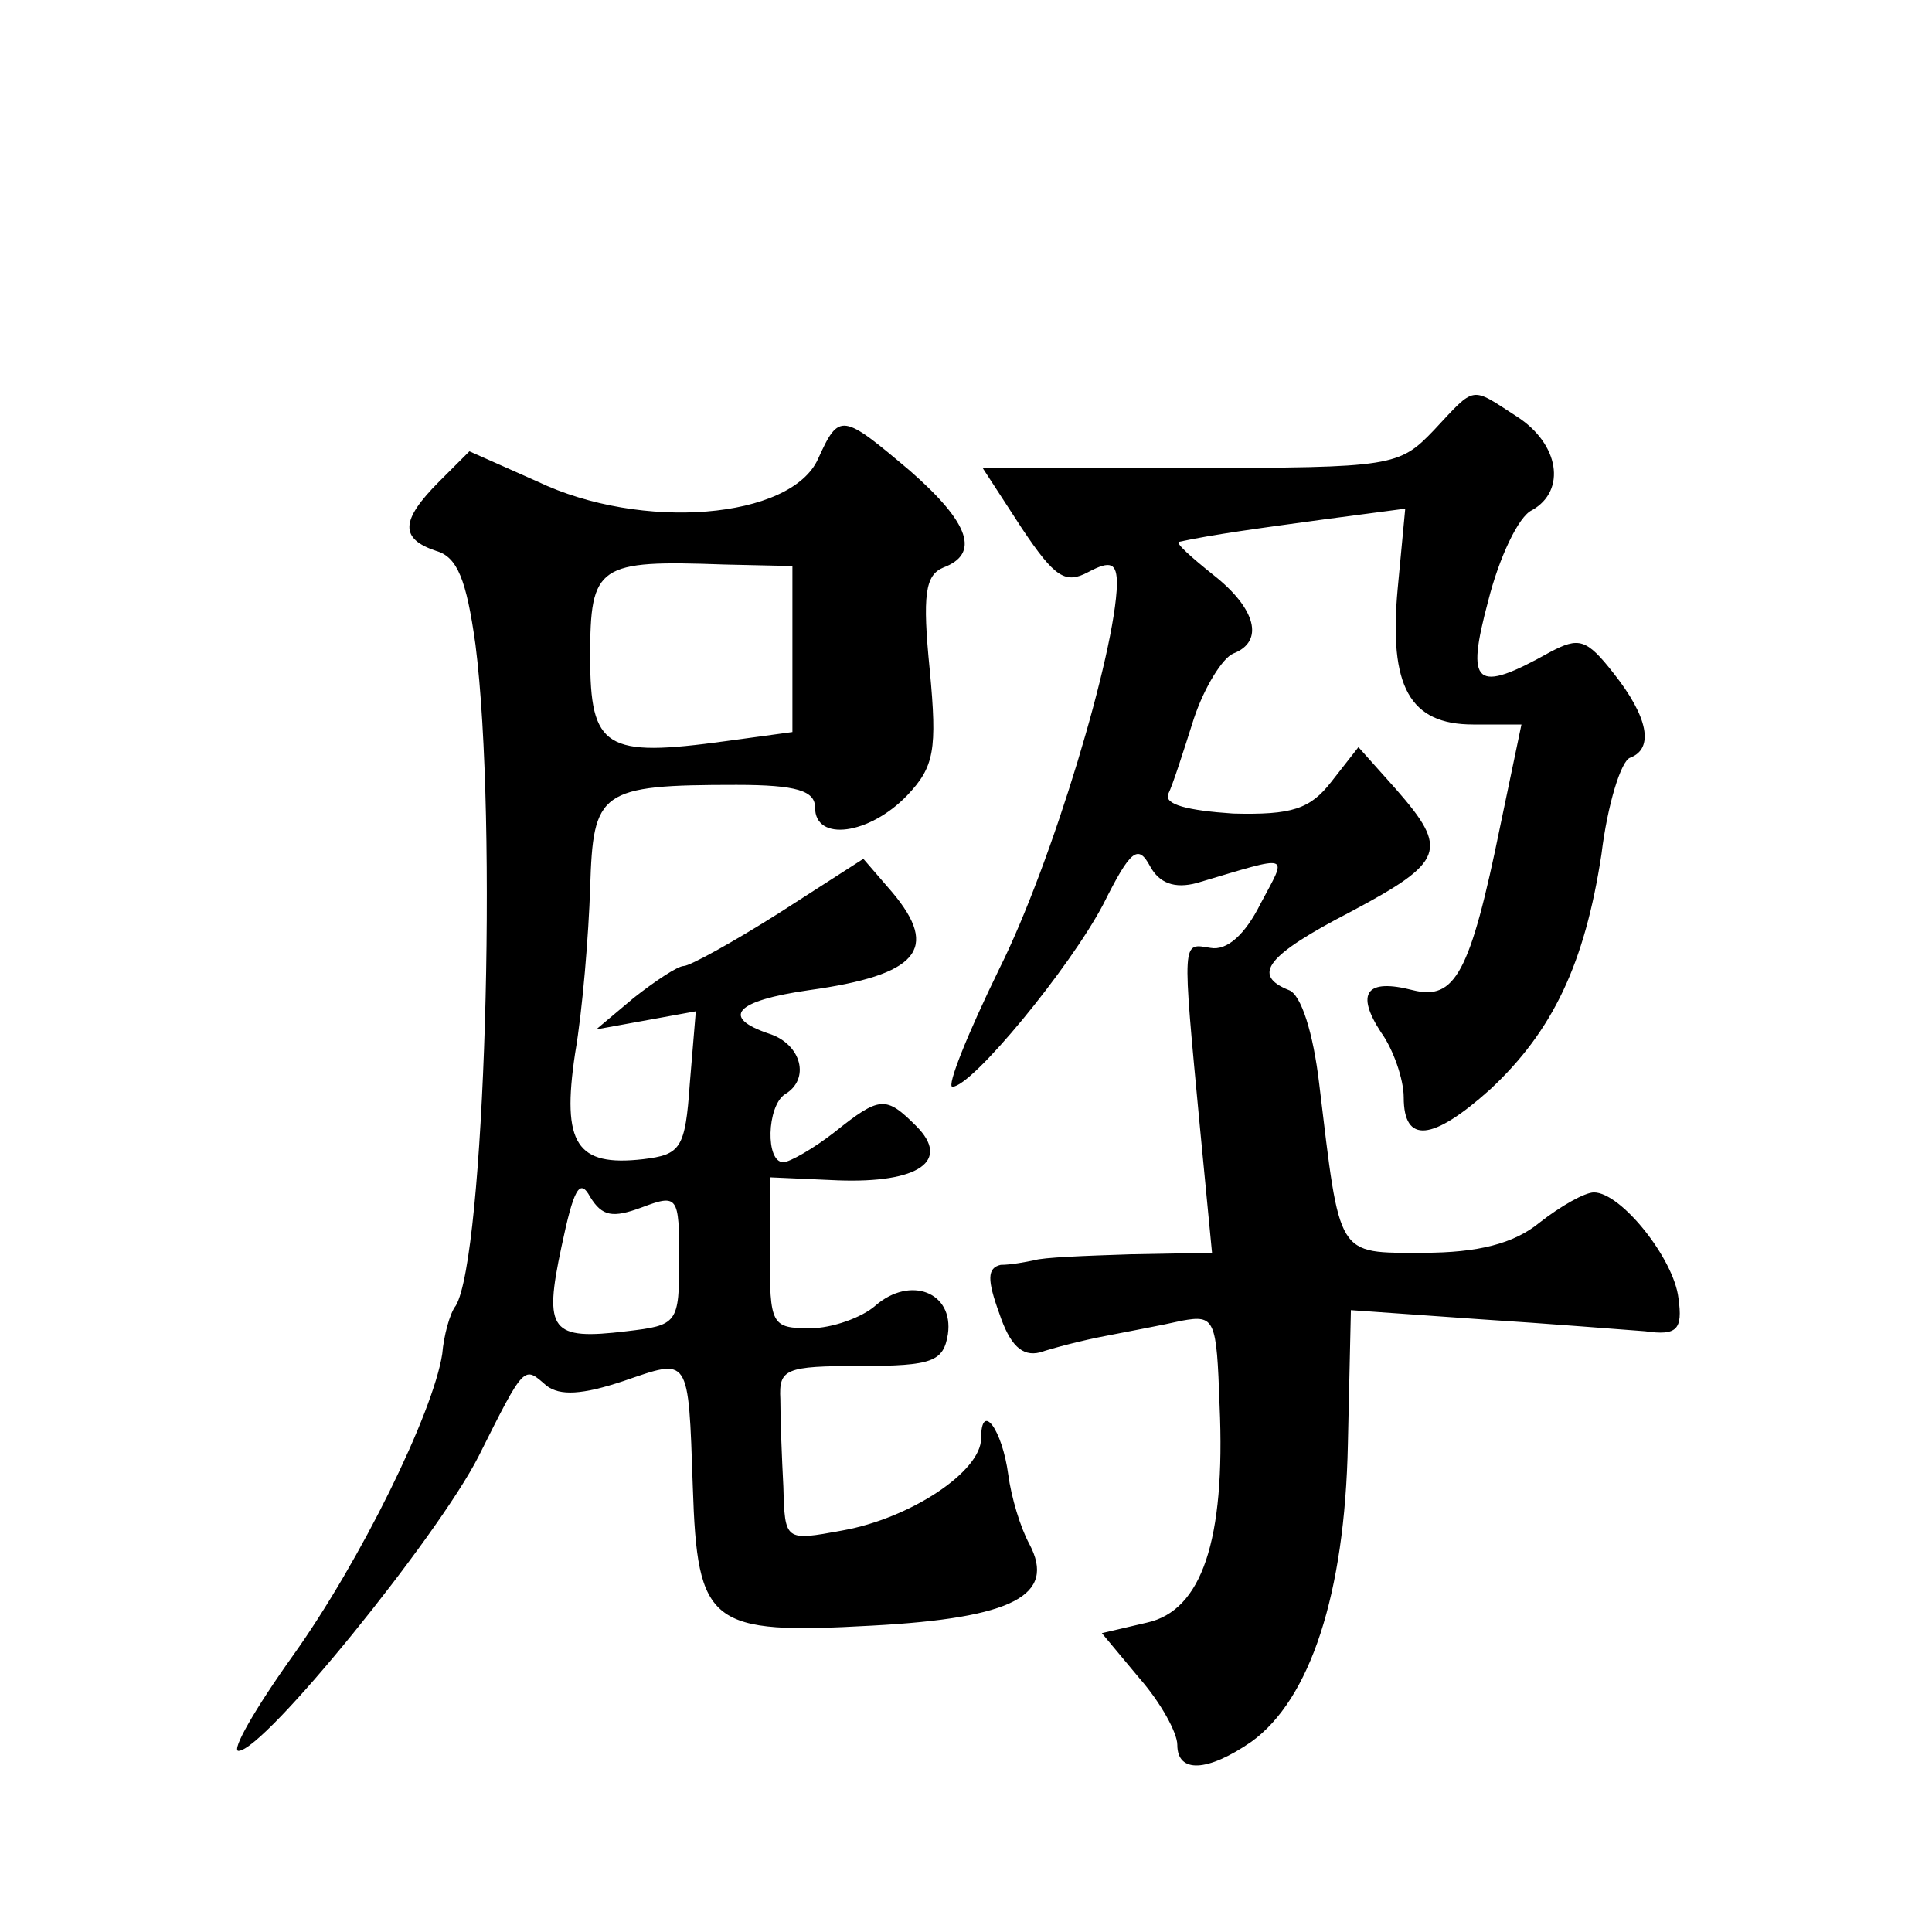
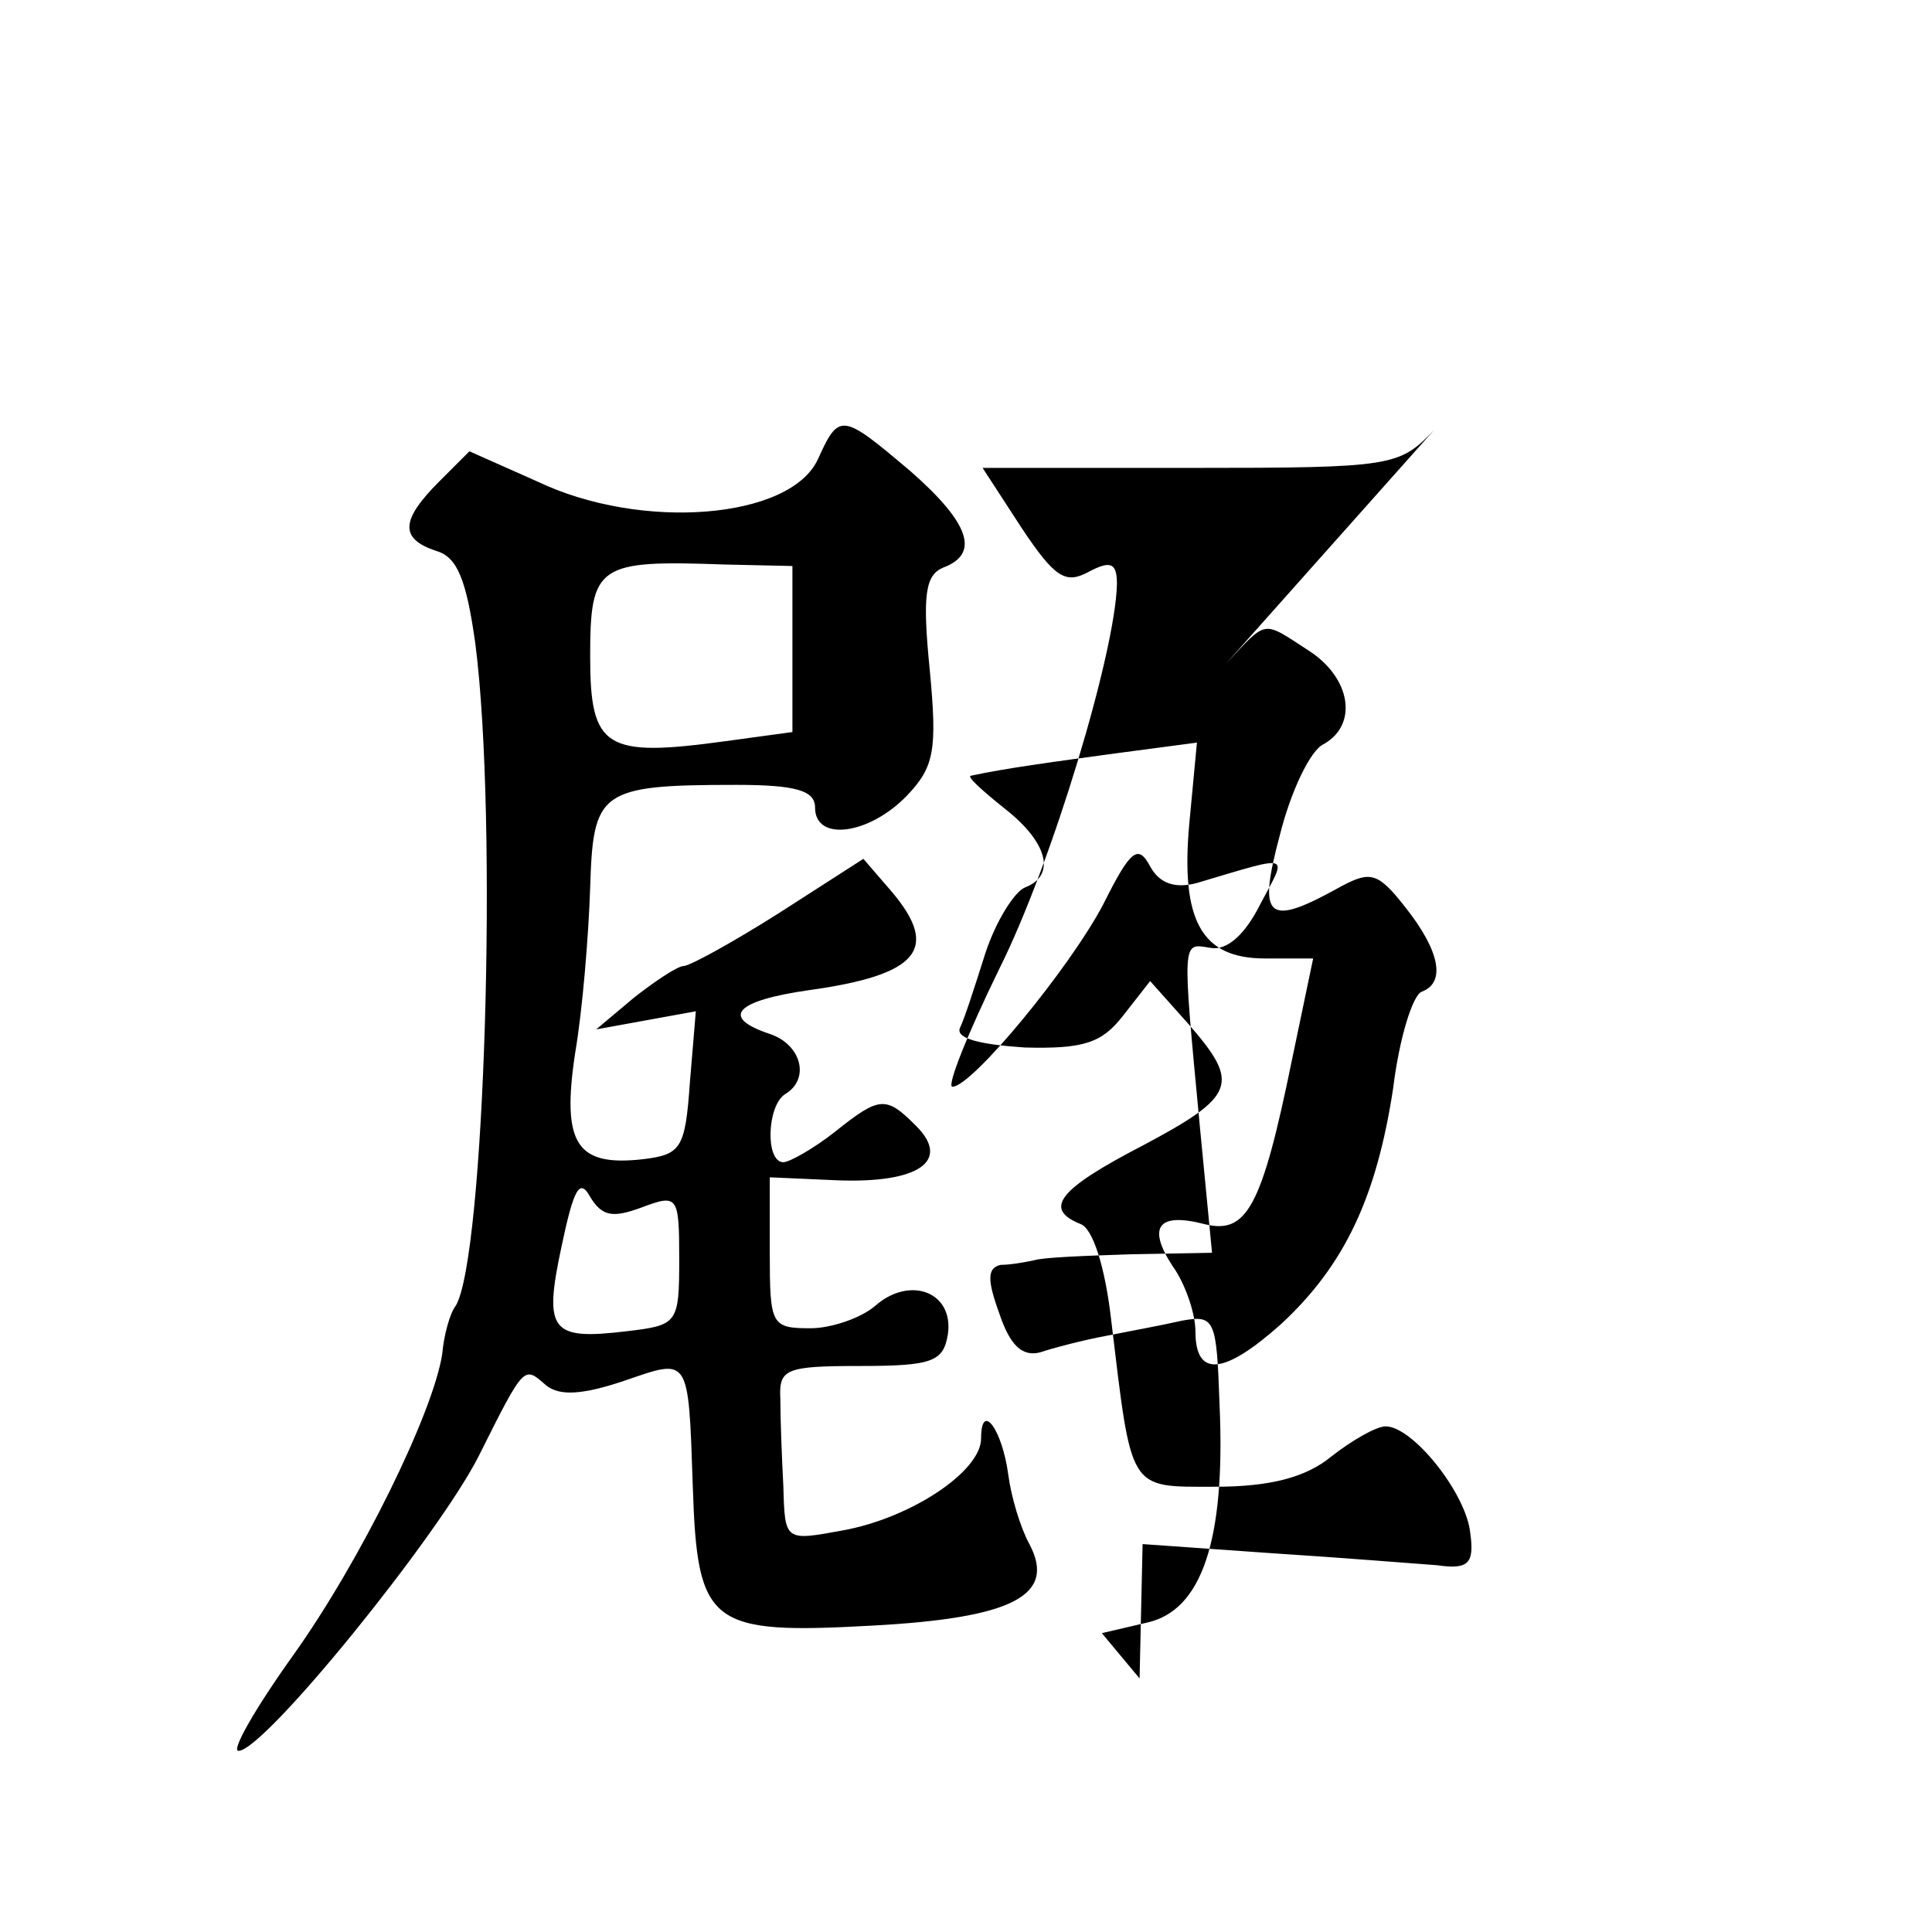
<svg xmlns="http://www.w3.org/2000/svg" version="1.0" width="128pt" height="128pt" viewBox="0 0 128 128" preserveAspectRatio="xMidYMid meet">
  <g transform="translate(0,128) scale(0.1,-0.1)" fill="#0" stroke="none">
-     <path d="M950 995 c-23 -24 -27 -25 -161 -25 l-138 0 26 -40 c22 -33 29 -37 44 -29 15 8 19 6 19 -8 -1 -45 -43 -185 -78 -255 -21 -43 -35 -78 -31 -78 13 0 78 79 100 121 18 36 23 40 31 25 6 -11 16 -15 31 -11 64 19 60 20 42 -14 -10 -20 -22 -31 -33 -29 -19 3 -19 8 -7 -119 l8 -83 -54 -1 c-30 -1 -58 -2 -64 -4 -5 -1 -15 -3 -22 -3 -9 -2 -9 -10 -1 -32 7 -21 15 -29 27 -26 9 3 28 8 44 11 15 3 37 7 50 10 22 4 23 1 25 -56 4 -90 -12 -136 -48 -144 l-30 -7 25 -30 c14 -16 25 -36 25 -44 0 -19 20 -18 49 2 39 28 62 98 64 197 l2 89 85 -6 c47 -3 96 -7 110 -8 21 -3 25 1 22 22 -3 26 -38 70 -56 70 -6 0 -22 -9 -36 -20 -17 -14 -41 -20 -77 -20 -58 0 -55 -4 -69 112 -4 34 -12 59 -20 62 -25 10 -15 23 41 52 62 33 65 41 30 81 l-25 28 -18 -23 c-14 -18 -26 -22 -65 -21 -30 2 -46 6 -43 13 3 6 10 28 17 50 7 21 19 40 26 43 21 8 15 30 -13 52 -15 12 -25 21 -23 22 23 5 53 9 97 15 l53 7 -5 -53 c-6 -65 8 -90 50 -90 l32 0 -14 -67 c-20 -98 -30 -116 -58 -109 -31 8 -38 -2 -21 -28 8 -11 15 -31 15 -43 0 -31 19 -29 57 5 42 39 63 84 74 156 4 33 13 62 19 64 16 6 12 27 -11 56 -18 23 -23 24 -42 14 -50 -28 -56 -22 -41 34 7 28 20 56 29 60 23 13 18 44 -10 62 -31 20 -27 21 -55 -9z M542 976 c-18 -40 -117 -48 -186 -15 l-45 20 -20 -20 c-26 -26 -26 -38 -2 -46 14 -4 20 -19 26 -62 15 -118 6 -406 -13 -438 -4 -5 -8 -20 -9 -32 -6 -39 -54 -137 -99 -200 -25 -35 -41 -63 -36 -63 17 0 132 142 159 195 31 62 30 60 45 47 9 -7 24 -6 51 3 44 15 43 18 46 -70 3 -92 11 -98 119 -92 93 5 122 20 104 54 -6 11 -12 31 -14 46 -4 30 -18 49 -18 24 0 -22 -47 -53 -92 -61 -38 -7 -38 -7 -39 29 -1 19 -2 45 -2 58 -1 20 3 22 53 22 48 0 55 3 58 21 4 28 -25 39 -48 19 -9 -8 -29 -15 -43 -15 -26 0 -27 2 -27 50 l0 50 45 -2 c54 -2 75 13 52 36 -20 20 -24 20 -54 -4 -14 -11 -30 -20 -34 -20 -12 0 -11 37 1 45 17 10 11 33 -10 40 -33 11 -23 22 26 29 72 10 87 27 55 65 l-19 22 -56 -36 c-30 -19 -59 -35 -63 -35 -4 0 -19 -10 -33 -21 l-25 -21 33 6 33 6 -4 -48 c-3 -43 -6 -47 -31 -50 -44 -5 -54 10 -45 70 5 29 9 79 10 110 2 64 6 68 97 68 40 0 52 -4 52 -15 0 -23 36 -18 61 8 18 19 20 30 15 83 -5 50 -3 63 9 68 24 9 18 29 -22 64 -45 38 -47 39 -61 8z m-17 -126 l0 -55 -44 -6 c-80 -11 -90 -5 -90 56 0 61 5 64 89 61 l45 -1 0 -55z m-100 -370 c24 9 25 8 25 -34 0 -43 -1 -44 -35 -48 -50 -6 -55 0 -43 56 8 38 12 46 19 33 8 -13 15 -14 34 -7z" />
+     <path d="M950 995 c-23 -24 -27 -25 -161 -25 l-138 0 26 -40 c22 -33 29 -37 44 -29 15 8 19 6 19 -8 -1 -45 -43 -185 -78 -255 -21 -43 -35 -78 -31 -78 13 0 78 79 100 121 18 36 23 40 31 25 6 -11 16 -15 31 -11 64 19 60 20 42 -14 -10 -20 -22 -31 -33 -29 -19 3 -19 8 -7 -119 l8 -83 -54 -1 c-30 -1 -58 -2 -64 -4 -5 -1 -15 -3 -22 -3 -9 -2 -9 -10 -1 -32 7 -21 15 -29 27 -26 9 3 28 8 44 11 15 3 37 7 50 10 22 4 23 1 25 -56 4 -90 -12 -136 -48 -144 l-30 -7 25 -30 l2 89 85 -6 c47 -3 96 -7 110 -8 21 -3 25 1 22 22 -3 26 -38 70 -56 70 -6 0 -22 -9 -36 -20 -17 -14 -41 -20 -77 -20 -58 0 -55 -4 -69 112 -4 34 -12 59 -20 62 -25 10 -15 23 41 52 62 33 65 41 30 81 l-25 28 -18 -23 c-14 -18 -26 -22 -65 -21 -30 2 -46 6 -43 13 3 6 10 28 17 50 7 21 19 40 26 43 21 8 15 30 -13 52 -15 12 -25 21 -23 22 23 5 53 9 97 15 l53 7 -5 -53 c-6 -65 8 -90 50 -90 l32 0 -14 -67 c-20 -98 -30 -116 -58 -109 -31 8 -38 -2 -21 -28 8 -11 15 -31 15 -43 0 -31 19 -29 57 5 42 39 63 84 74 156 4 33 13 62 19 64 16 6 12 27 -11 56 -18 23 -23 24 -42 14 -50 -28 -56 -22 -41 34 7 28 20 56 29 60 23 13 18 44 -10 62 -31 20 -27 21 -55 -9z M542 976 c-18 -40 -117 -48 -186 -15 l-45 20 -20 -20 c-26 -26 -26 -38 -2 -46 14 -4 20 -19 26 -62 15 -118 6 -406 -13 -438 -4 -5 -8 -20 -9 -32 -6 -39 -54 -137 -99 -200 -25 -35 -41 -63 -36 -63 17 0 132 142 159 195 31 62 30 60 45 47 9 -7 24 -6 51 3 44 15 43 18 46 -70 3 -92 11 -98 119 -92 93 5 122 20 104 54 -6 11 -12 31 -14 46 -4 30 -18 49 -18 24 0 -22 -47 -53 -92 -61 -38 -7 -38 -7 -39 29 -1 19 -2 45 -2 58 -1 20 3 22 53 22 48 0 55 3 58 21 4 28 -25 39 -48 19 -9 -8 -29 -15 -43 -15 -26 0 -27 2 -27 50 l0 50 45 -2 c54 -2 75 13 52 36 -20 20 -24 20 -54 -4 -14 -11 -30 -20 -34 -20 -12 0 -11 37 1 45 17 10 11 33 -10 40 -33 11 -23 22 26 29 72 10 87 27 55 65 l-19 22 -56 -36 c-30 -19 -59 -35 -63 -35 -4 0 -19 -10 -33 -21 l-25 -21 33 6 33 6 -4 -48 c-3 -43 -6 -47 -31 -50 -44 -5 -54 10 -45 70 5 29 9 79 10 110 2 64 6 68 97 68 40 0 52 -4 52 -15 0 -23 36 -18 61 8 18 19 20 30 15 83 -5 50 -3 63 9 68 24 9 18 29 -22 64 -45 38 -47 39 -61 8z m-17 -126 l0 -55 -44 -6 c-80 -11 -90 -5 -90 56 0 61 5 64 89 61 l45 -1 0 -55z m-100 -370 c24 9 25 8 25 -34 0 -43 -1 -44 -35 -48 -50 -6 -55 0 -43 56 8 38 12 46 19 33 8 -13 15 -14 34 -7z" />
  </g>
</svg>